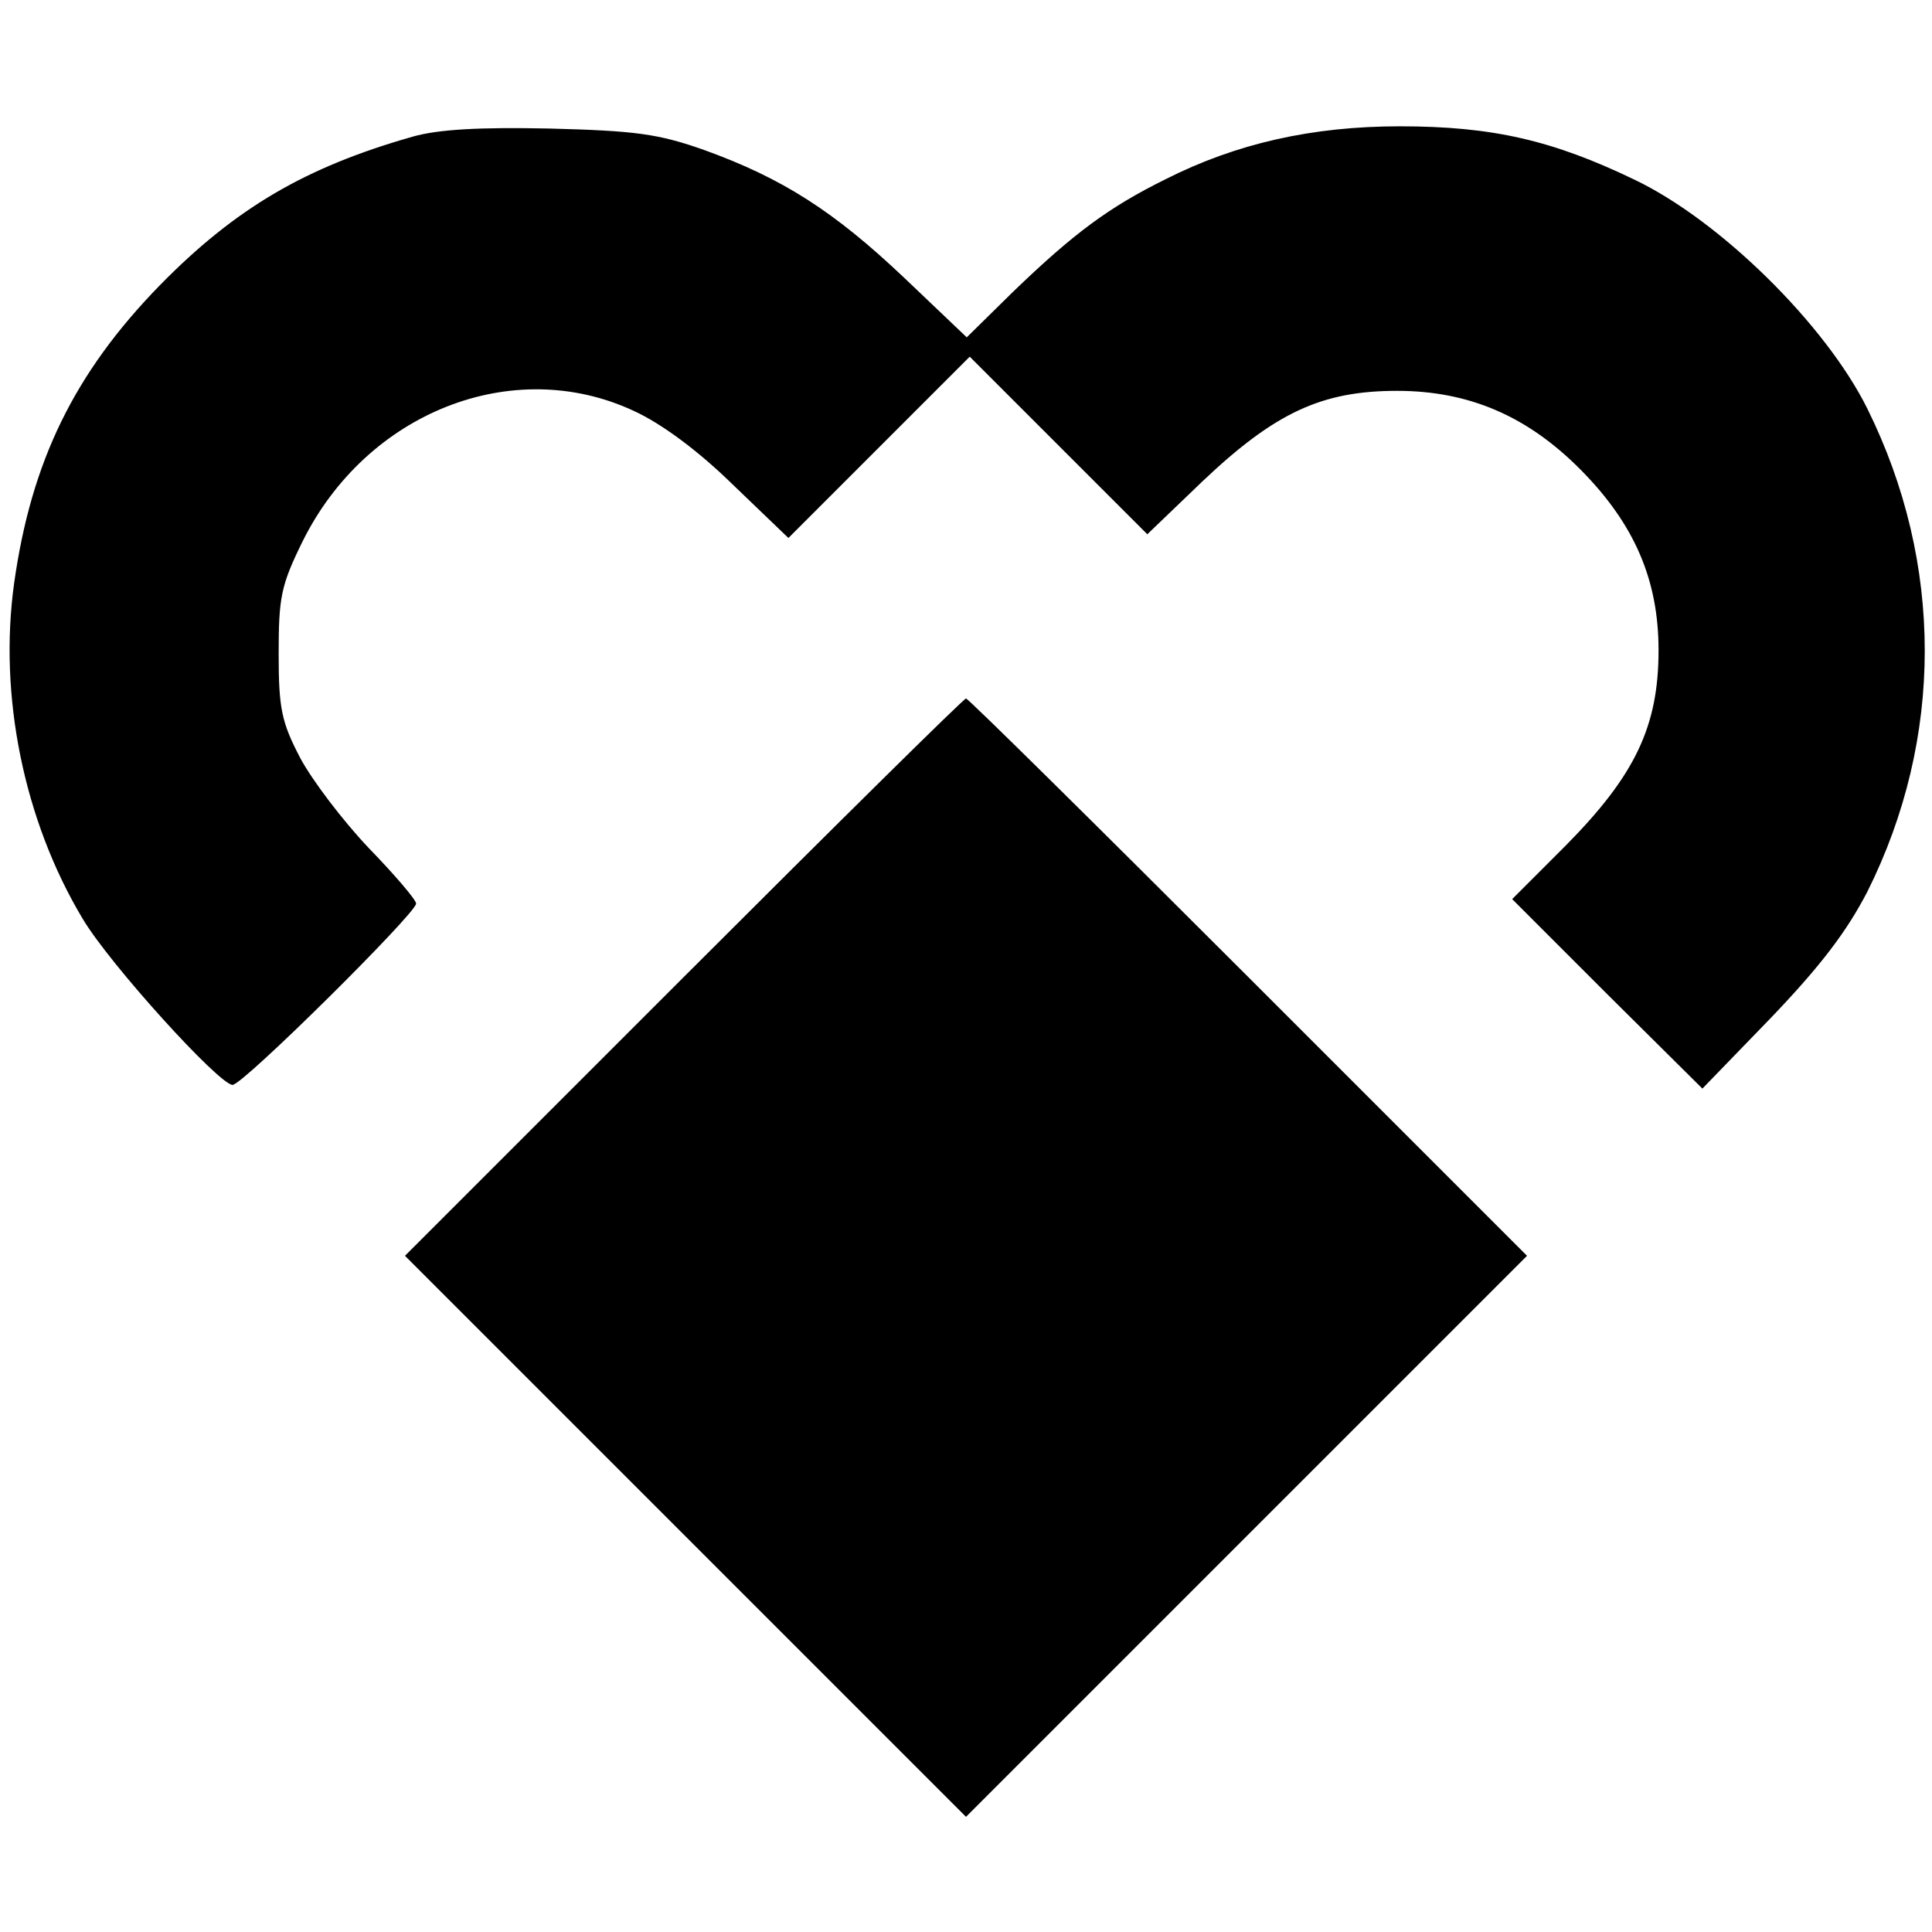
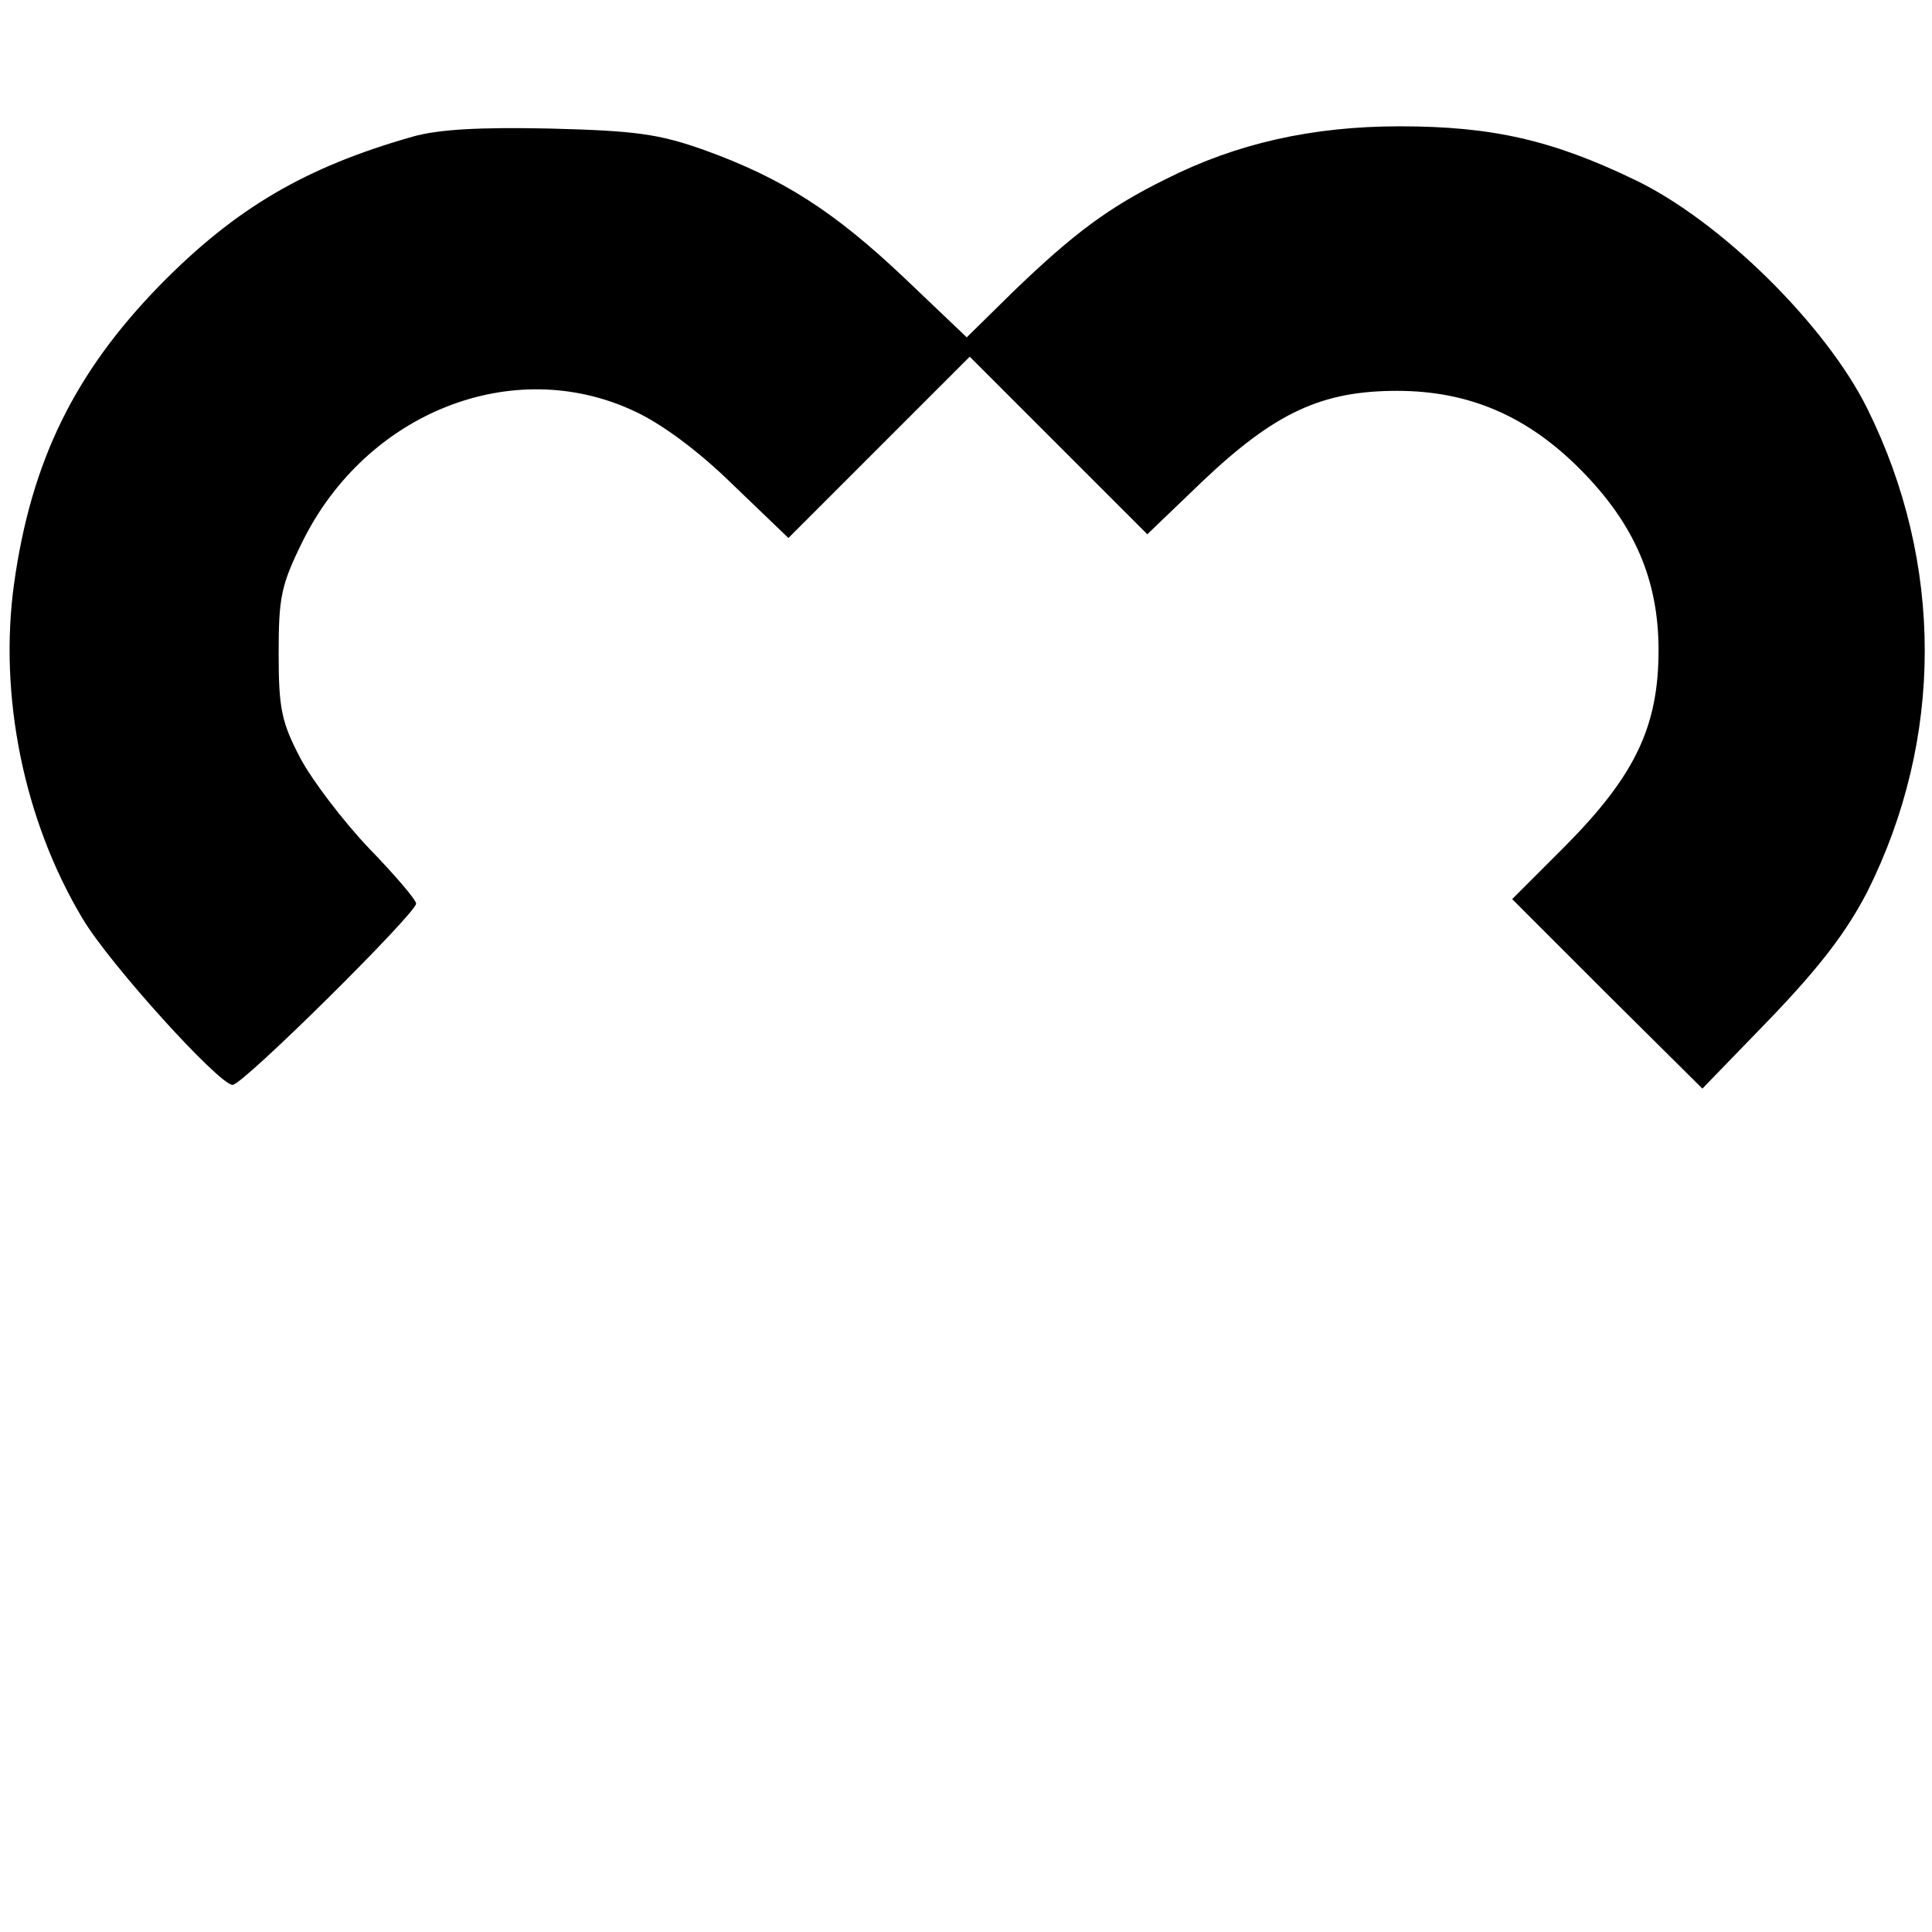
<svg xmlns="http://www.w3.org/2000/svg" version="1.0" width="260pt" height="260pt" viewBox="0 0 260 260" preserveAspectRatio="xMidYMid meet">
  <g transform="translate(0,260) scale(0.1,-0.1)" fill="#000000" stroke="none">
    <path d="M555 2416 c-144 -41 -238 -96 -340 -200 -115 -118 -173 -237 -196 -401 -21 -151 13 -319 92 -451 36 -61 184 -224 202 -224 14 0 247 231 247 244 0 5 -29 39 -64 75 -35 37 -76 91 -92 121 -25 48 -29 66 -29 140 0 76 3 92 32 151 86 174 283 252 446 176 37 -17 86 -53 133 -99 l75 -72 122 122 122 122 120 -120 119 -119 74 71 c98 93 161 122 262 122 97 0 176 -34 248 -107 72 -73 104 -148 104 -242 0 -102 -31 -168 -125 -263 l-72 -72 128 -128 128 -127 92 95 c67 70 102 116 130 170 103 206 103 442 0 650 -56 113 -198 253 -313 308 -110 53 -191 72 -316 72 -118 0 -220 -23 -315 -71 -77 -38 -124 -73 -206 -152 l-62 -61 -84 80 c-95 90 -164 134 -269 172 -62 22 -93 26 -208 29 -94 2 -150 -1 -185 -11z" />
-     <path d="M920 1285 l-375 -375 378 -378 377 -377 377 377 378 378 -375 375 c-206 206 -377 375 -380 375 -3 0 -174 -169 -380 -375z" />
  </g>
</svg>